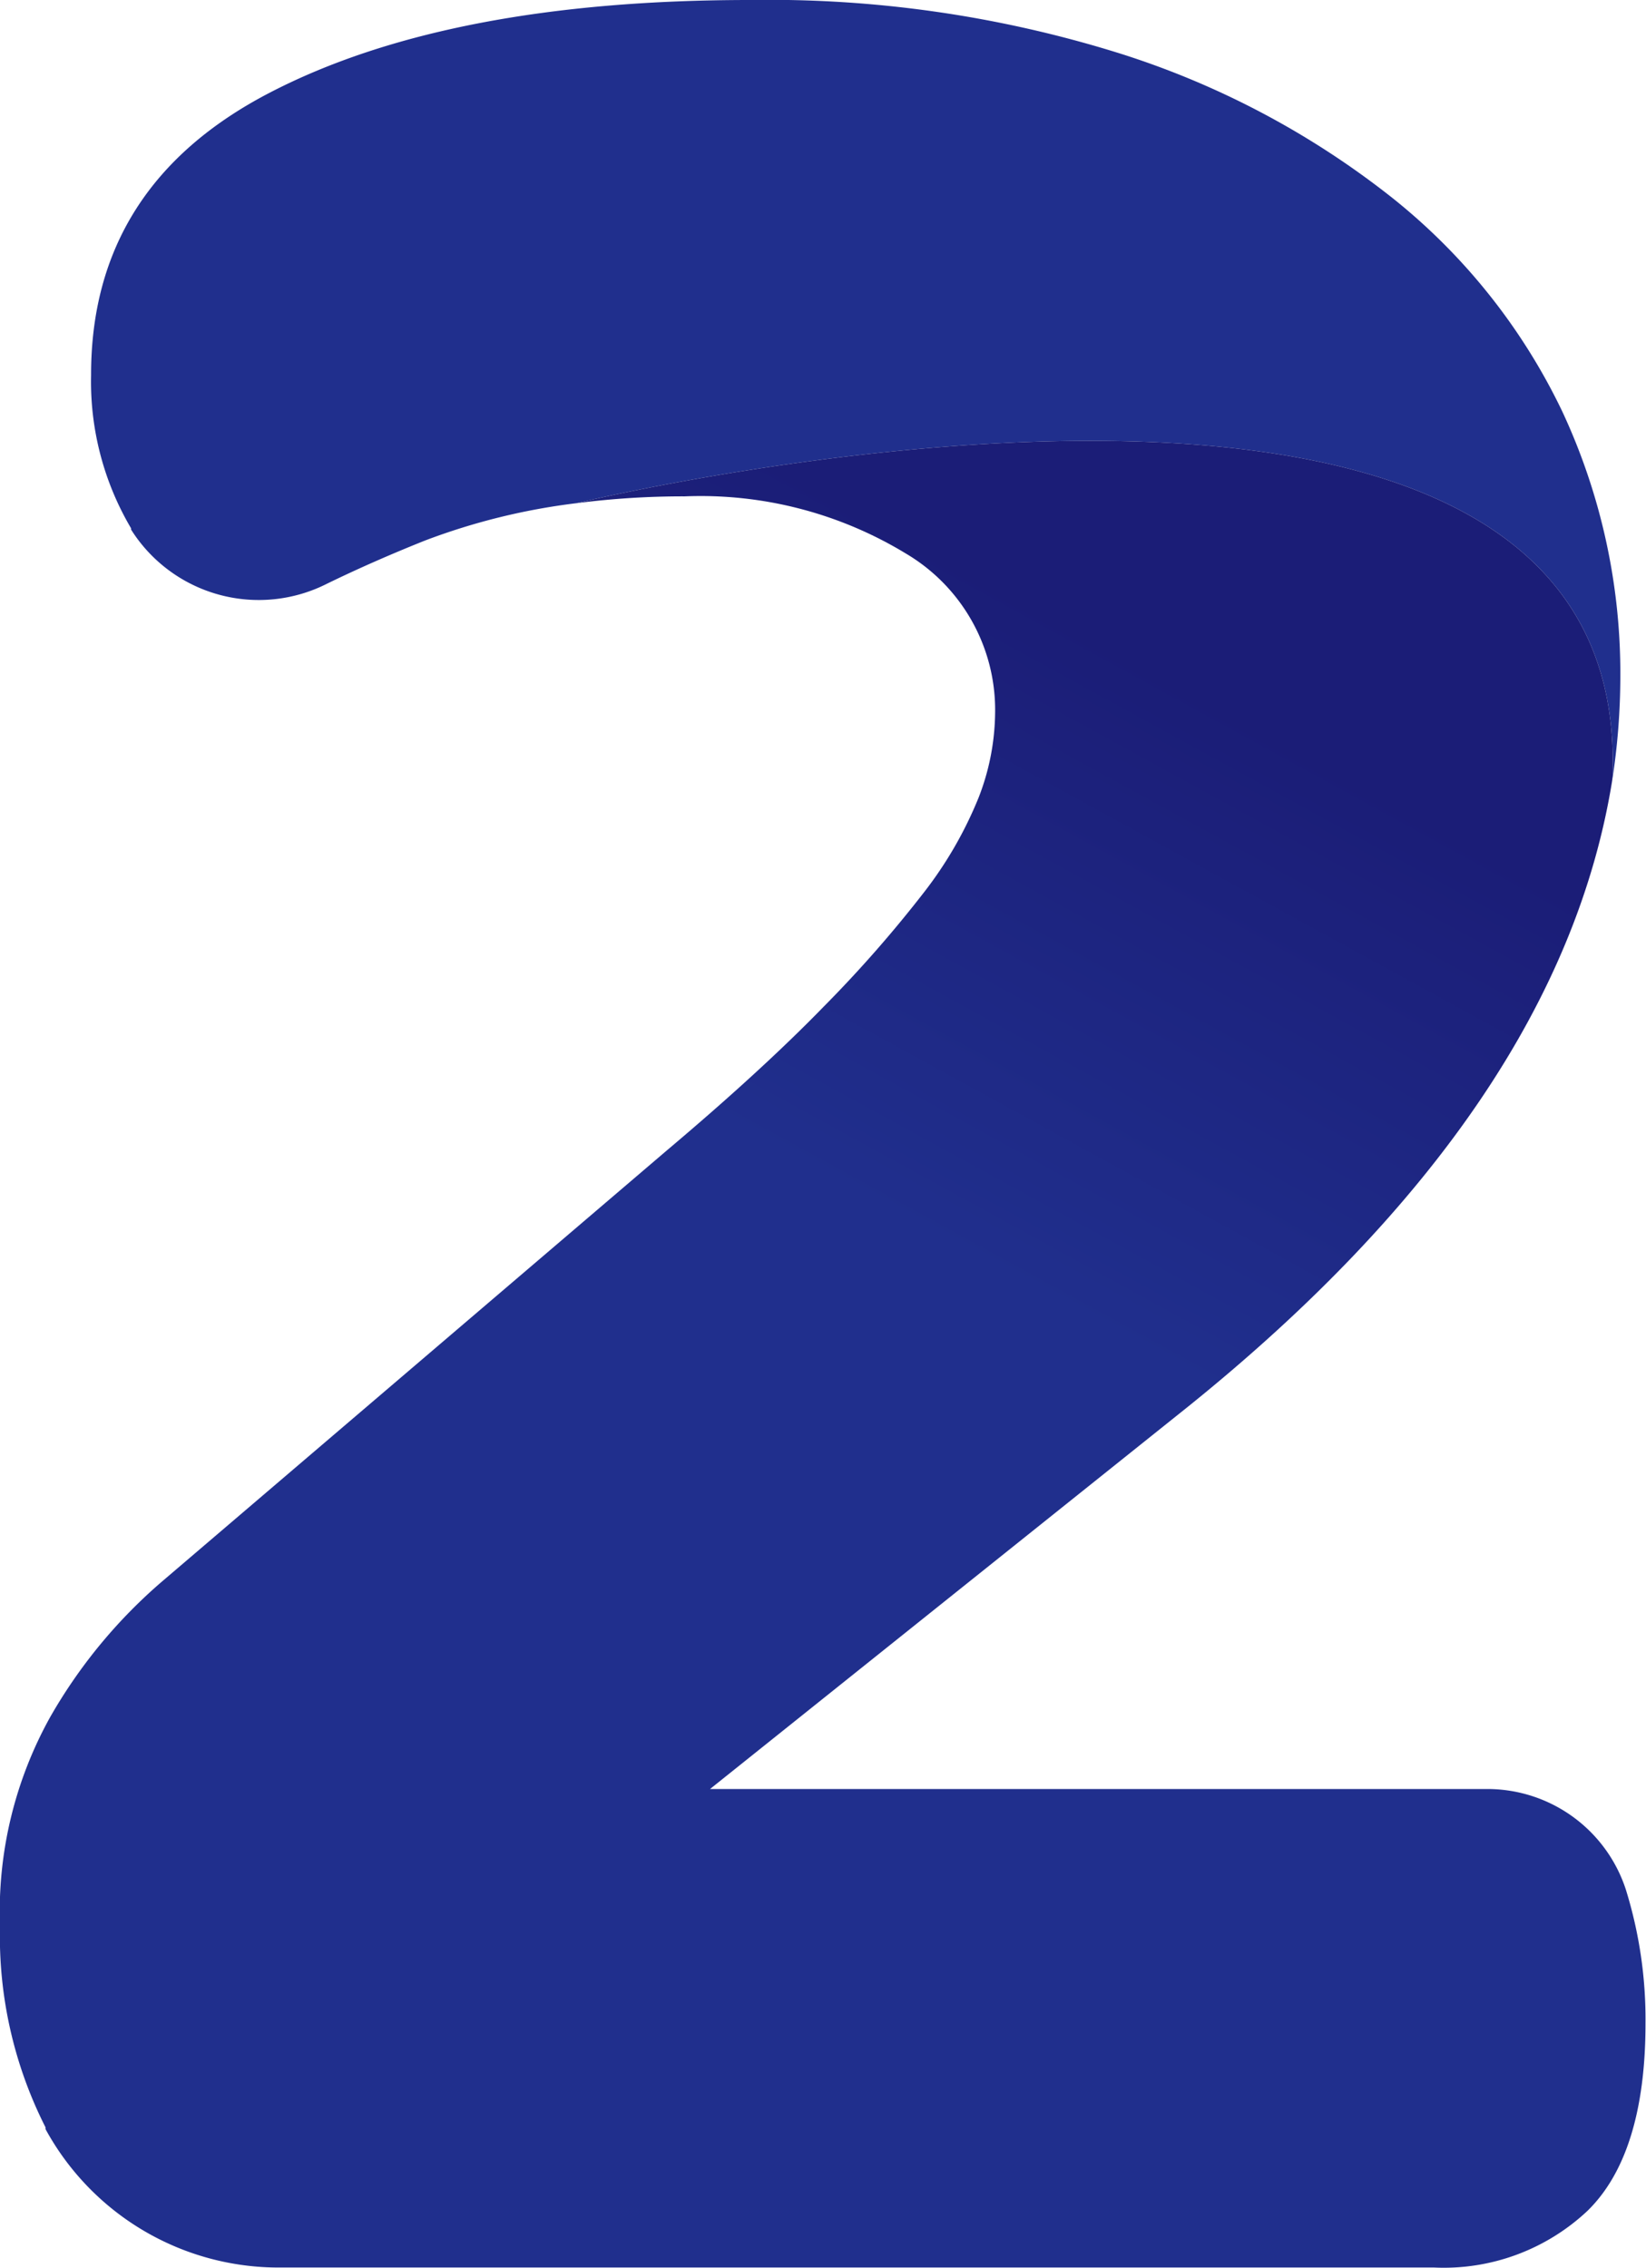
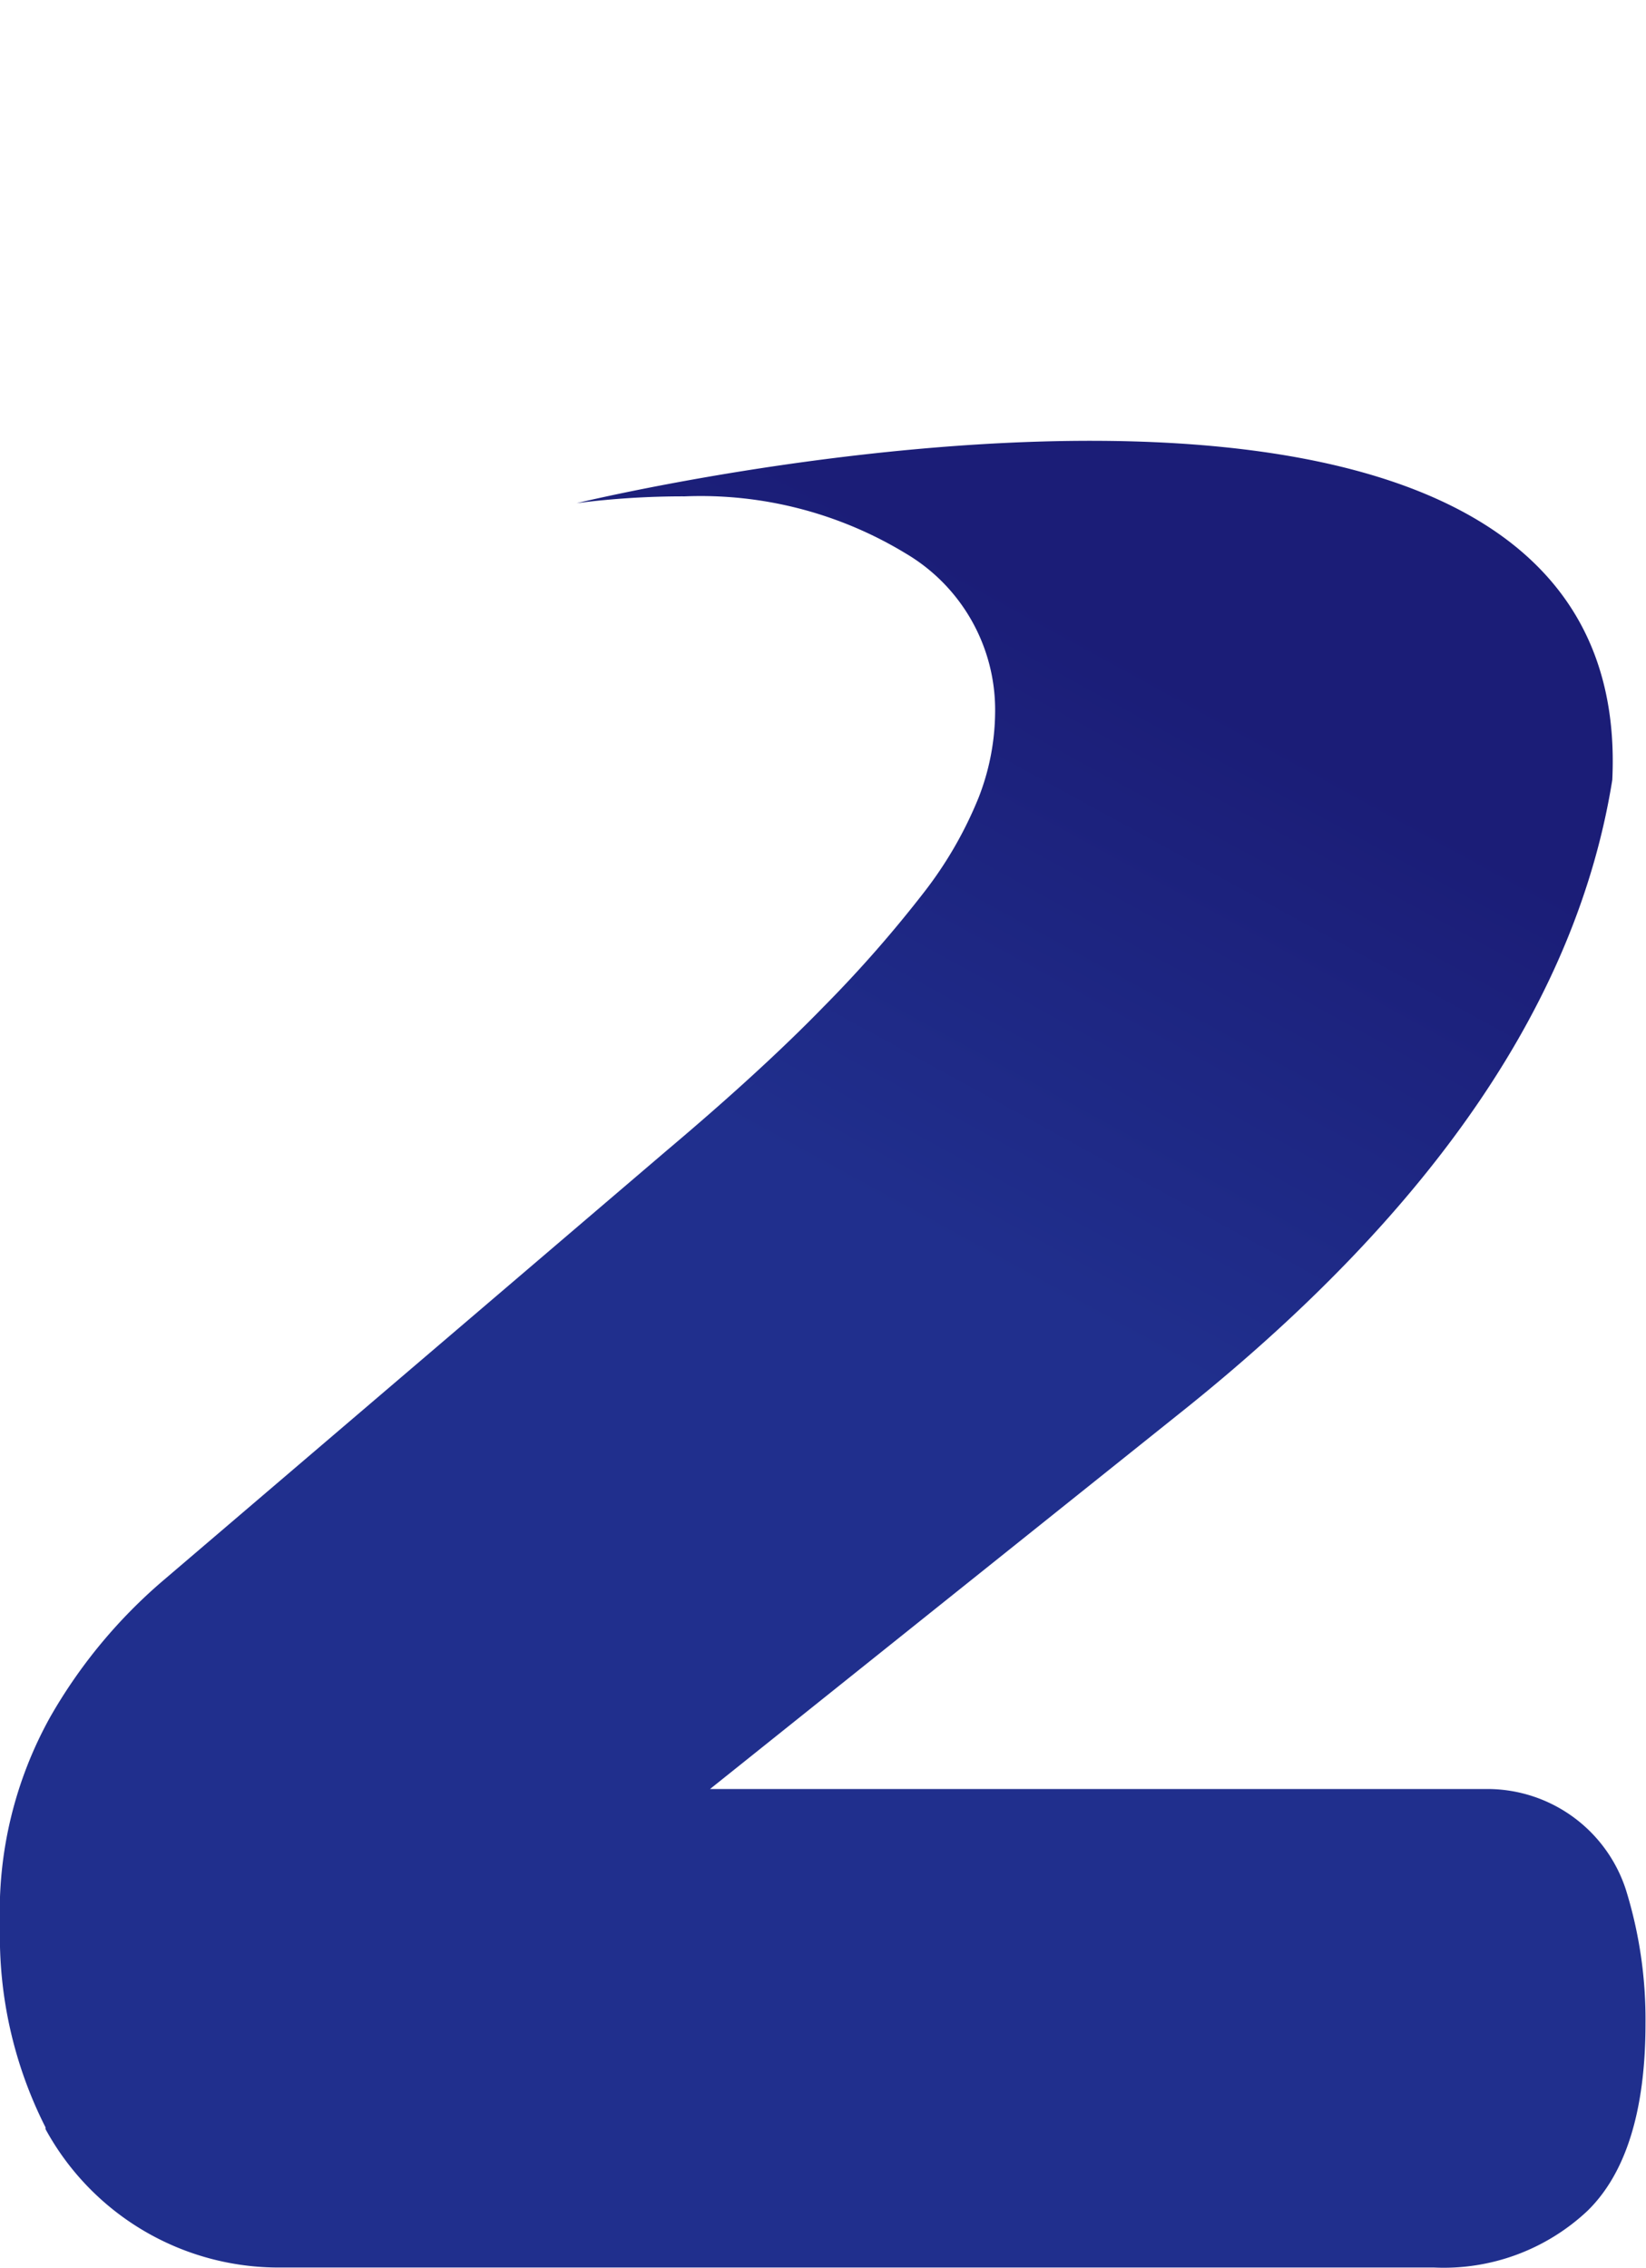
<svg xmlns="http://www.w3.org/2000/svg" viewBox="0 0 65.42 90.16">
  <defs>
    <style>.cls-1{fill:#202f8d;}.cls-2{fill:url(#Degradado_sin_nombre_4);}</style>
    <linearGradient id="Degradado_sin_nombre_4" x1="43.72" y1="52.91" x2="55.33" y2="31.72" gradientUnits="userSpaceOnUse">
      <stop offset="0" stop-color="#202f8d" />
      <stop offset="1" stop-color="#1b1d77" />
    </linearGradient>
  </defs>
  <title>Ресурс 7</title>
  <g id="Слой_2" data-name="Слой 2">
    <g id="OBJECTS">
-       <path class="cls-1" d="M62.09,16.35a24.2,24.2,0,0,0-6.81-8.53A33.89,33.89,0,0,0,44.43,2.1,46.68,46.68,0,0,0,29.81,0q-12,0-19.1,3.69T3.62,14.91A11.46,11.46,0,0,0,5.21,21l0,.05A6,6,0,0,0,13,23.2c1.19-.58,2.48-1.15,3.88-1.71A25.63,25.63,0,0,1,22.92,20h0S65.1,9.73,64.08,31a27.13,27.13,0,0,0,.32-4.12A24.61,24.61,0,0,0,62.09,16.35Z" />
      <path class="cls-2" d="M64.62,75.11l0,0a5.79,5.79,0,0,0-5.5-4H28.22l19-15.2Q62,44,64.08,31C65.1,9.73,22.92,20,22.92,20h0a32.93,32.93,0,0,1,4.29-.27A15.69,15.69,0,0,1,36,22a7.22,7.22,0,0,1,3.55,6.37,9.49,9.49,0,0,1-.65,3.32,15.78,15.78,0,0,1-2.17,3.77,49.85,49.85,0,0,1-4,4.56q-2.46,2.53-6.23,5.71l-20,17.08A20.5,20.5,0,0,0,2,68.24a15.91,15.91,0,0,0-2,8.32,16.79,16.79,0,0,0,1.81,8l0,.07a10.55,10.55,0,0,0,9.33,5.5H57a8.34,8.34,0,0,0,6.08-2.24c1.54-1.49,2.32-4,2.32-7.45A17.36,17.36,0,0,0,64.62,75.11Z" />
    </g>
  </g>
</svg>